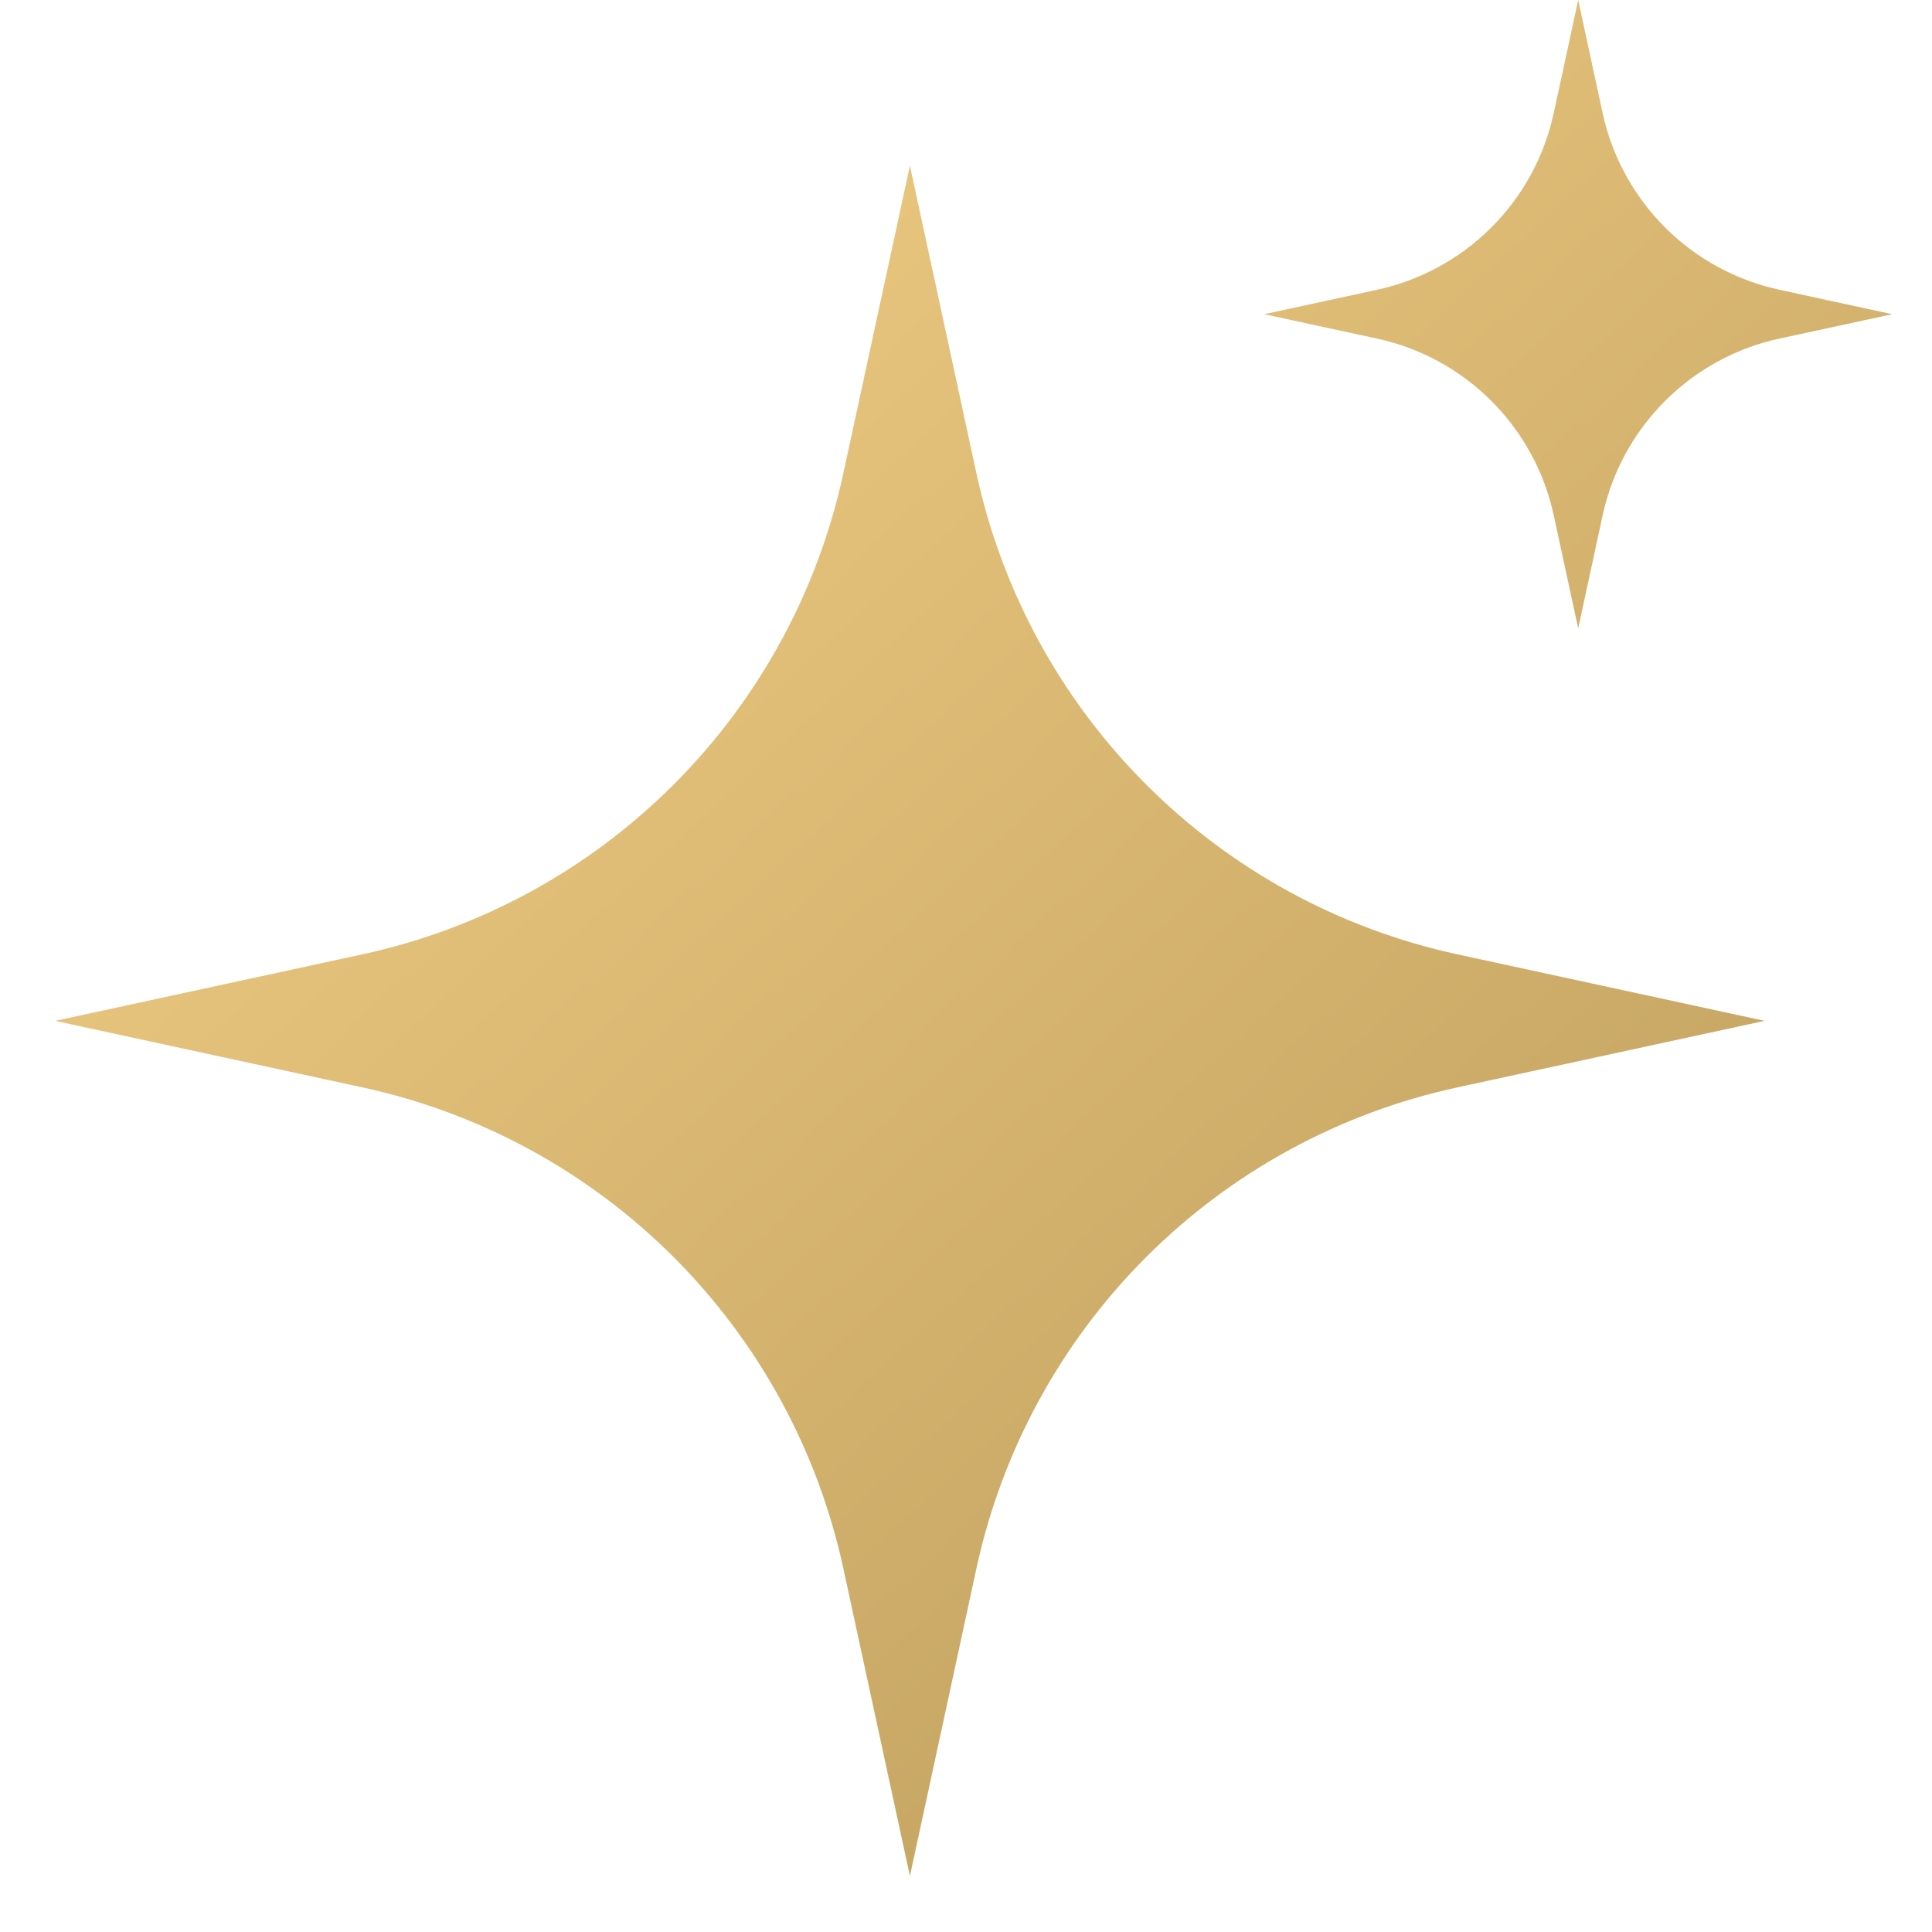
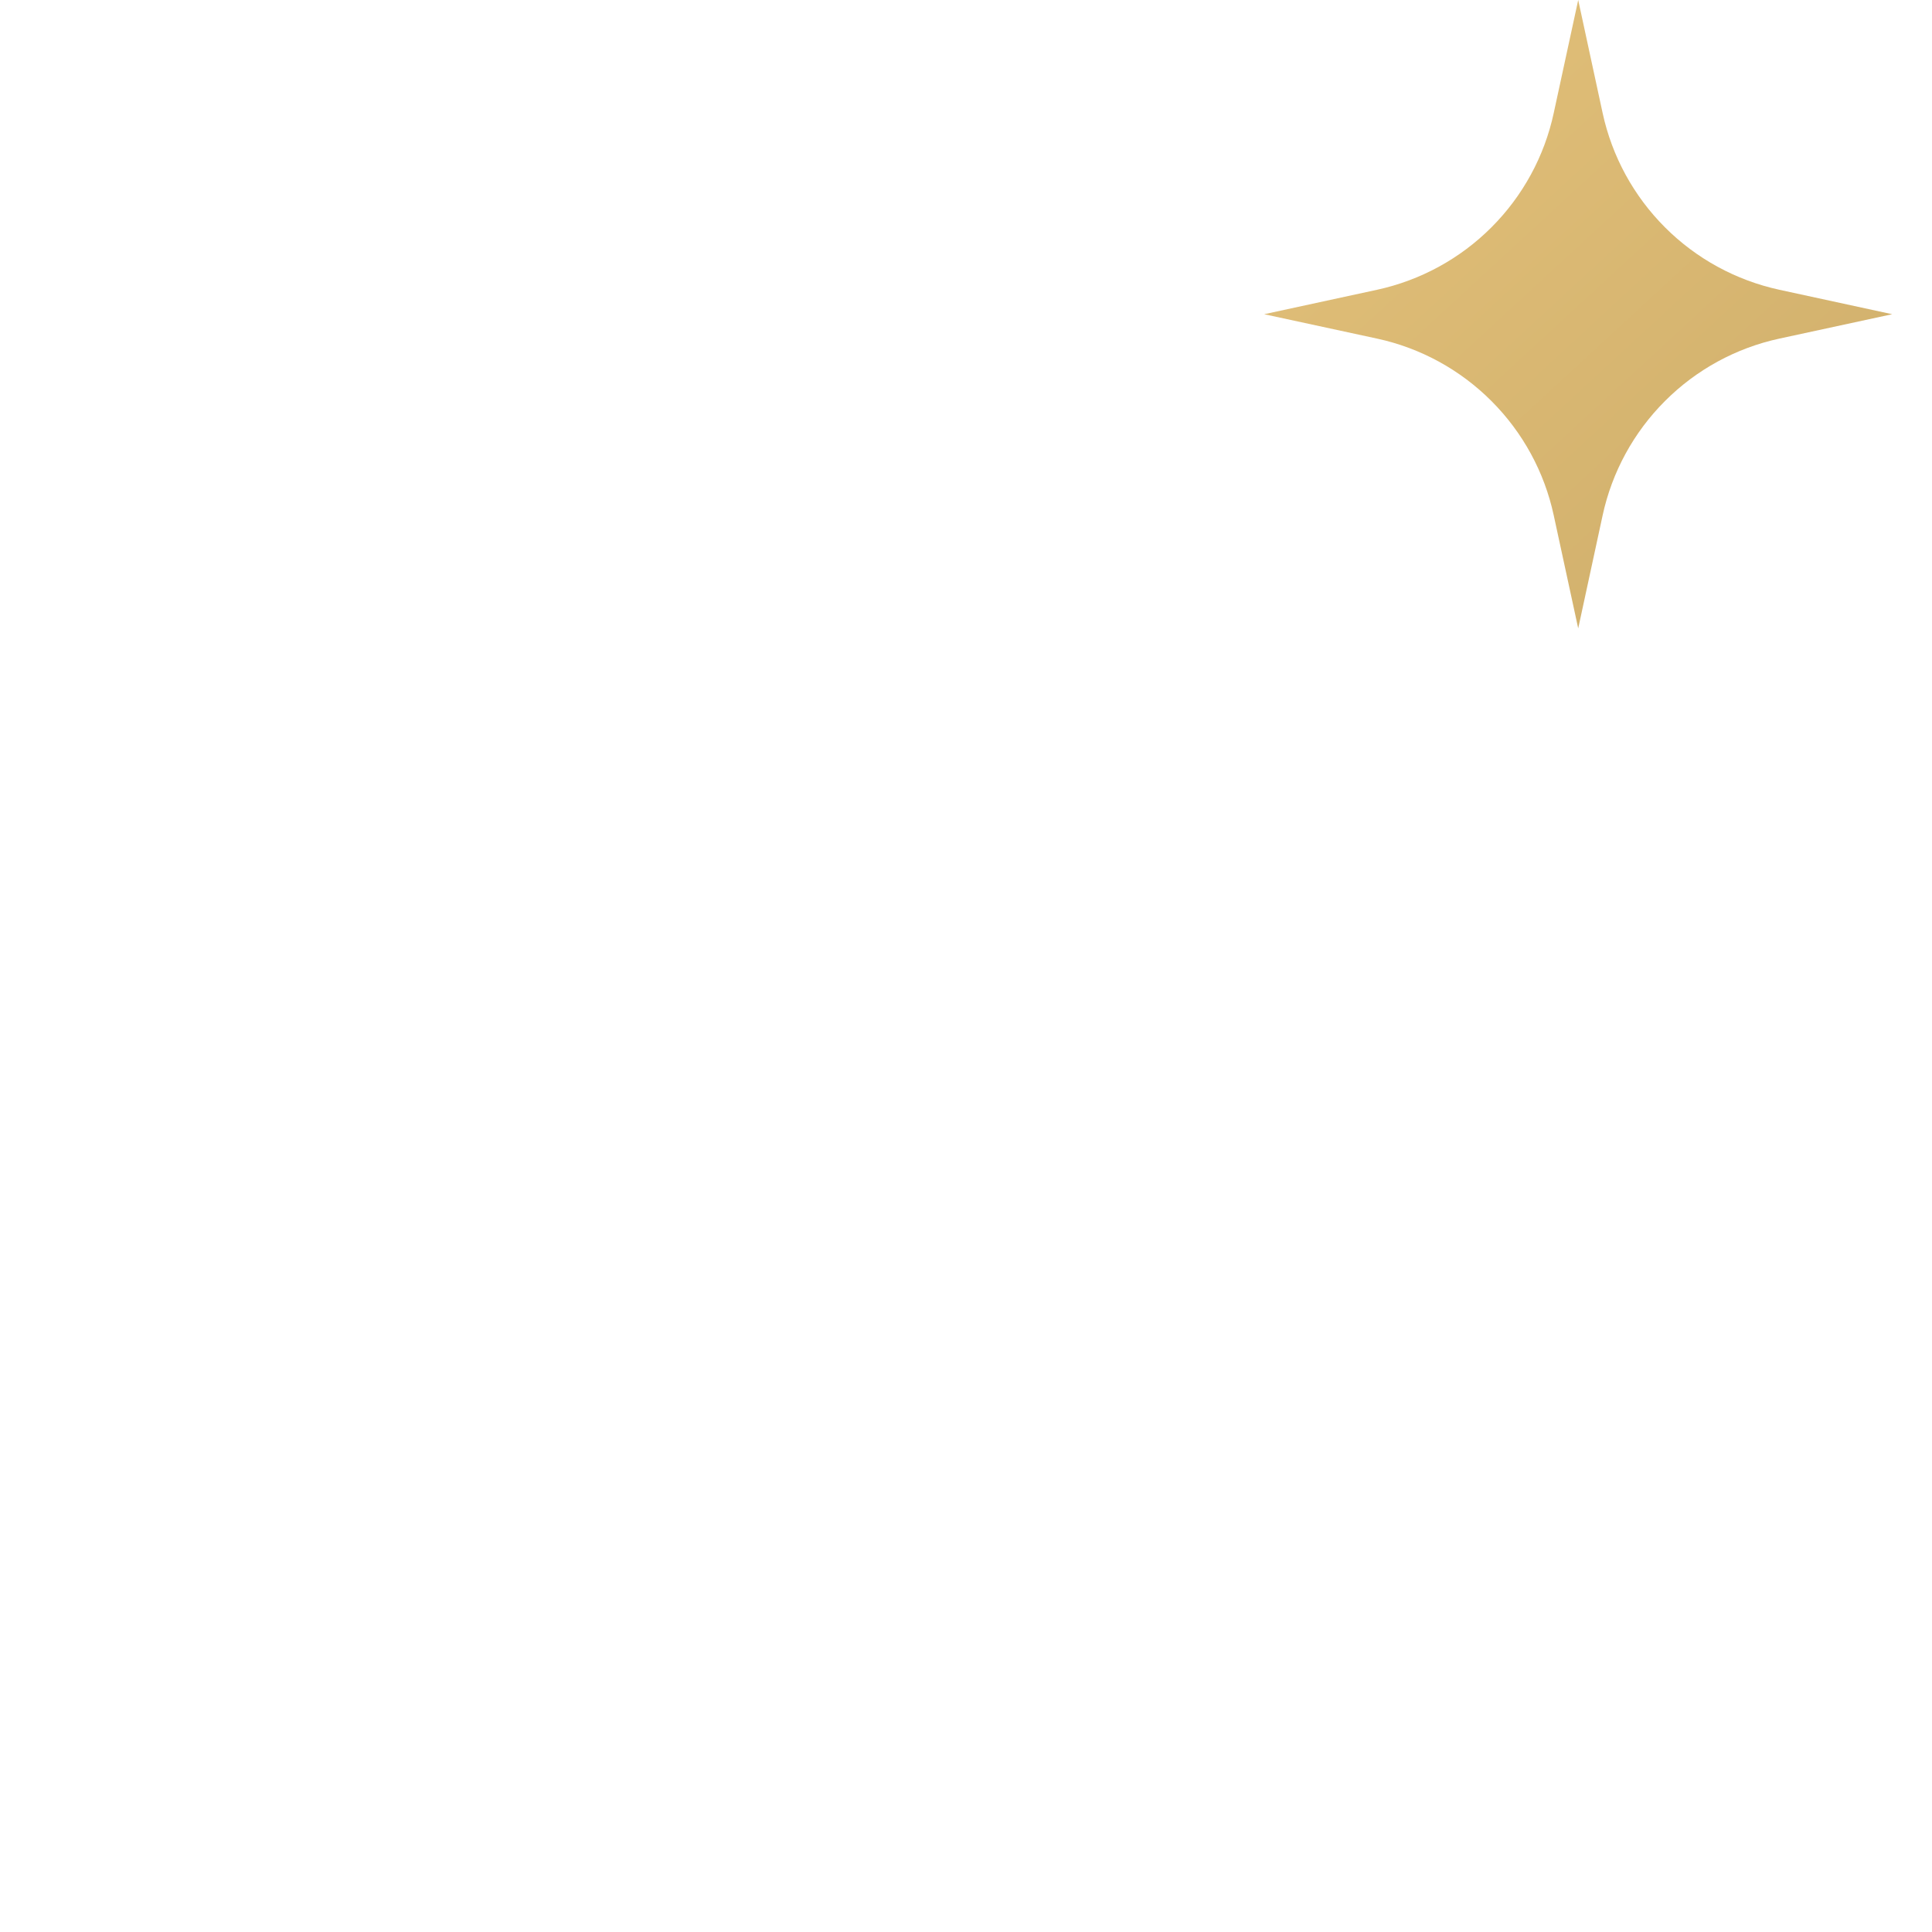
<svg xmlns="http://www.w3.org/2000/svg" fill="none" viewBox="0 0 33 33" height="33" width="33">
  <g id="Vector">
-     <path fill="url(#paint0_linear_3393_510)" d="M15.542 2.83L16.678 8.084C17.114 10.097 18.119 11.943 19.576 13.399C21.032 14.857 22.876 15.863 24.889 16.3L30.14 17.437L24.889 18.574C22.876 19.01 21.032 20.017 19.575 21.474C18.119 22.931 17.114 24.777 16.678 26.79L15.542 32.044L14.405 26.79C13.97 24.777 12.964 22.931 11.508 21.474C10.052 20.017 8.207 19.01 6.194 18.574L0.943 17.437L6.194 16.3C8.207 15.863 10.052 14.857 11.508 13.399C12.964 11.943 13.97 10.097 14.405 8.084L15.542 2.83Z" />
    <path fill="url(#paint1_linear_3393_510)" d="M26.957 0L27.374 1.93C27.534 2.67 27.904 3.348 28.439 3.883C28.974 4.419 29.652 4.788 30.391 4.949L32.32 5.367L30.391 5.784C29.652 5.944 28.974 6.314 28.439 6.85C27.904 7.385 27.534 8.063 27.374 8.803L26.957 10.733L26.539 8.803C26.38 8.063 26.01 7.385 25.475 6.85C24.941 6.315 24.263 5.944 23.523 5.784L21.593 5.367L23.523 4.949C24.263 4.788 24.941 4.418 25.475 3.883C26.01 3.348 26.38 2.67 26.539 1.93L26.957 0Z" />
  </g>
  <defs>
    <linearGradient gradientUnits="userSpaceOnUse" y2="32.22" x2="23.63" y1="6.905" x1="0.271" id="paint0_linear_3393_510">
      <stop stop-color="#EFCC83" offset="0.047" />
      <stop stop-color="#C1A160" offset="0.975" />
    </linearGradient>
    <linearGradient gradientUnits="userSpaceOnUse" y2="32.22" x2="23.63" y1="6.905" x1="0.271" id="paint1_linear_3393_510">
      <stop stop-color="#EFCC83" offset="0.047" />
      <stop stop-color="#C1A160" offset="0.975" />
    </linearGradient>
  </defs>
</svg>